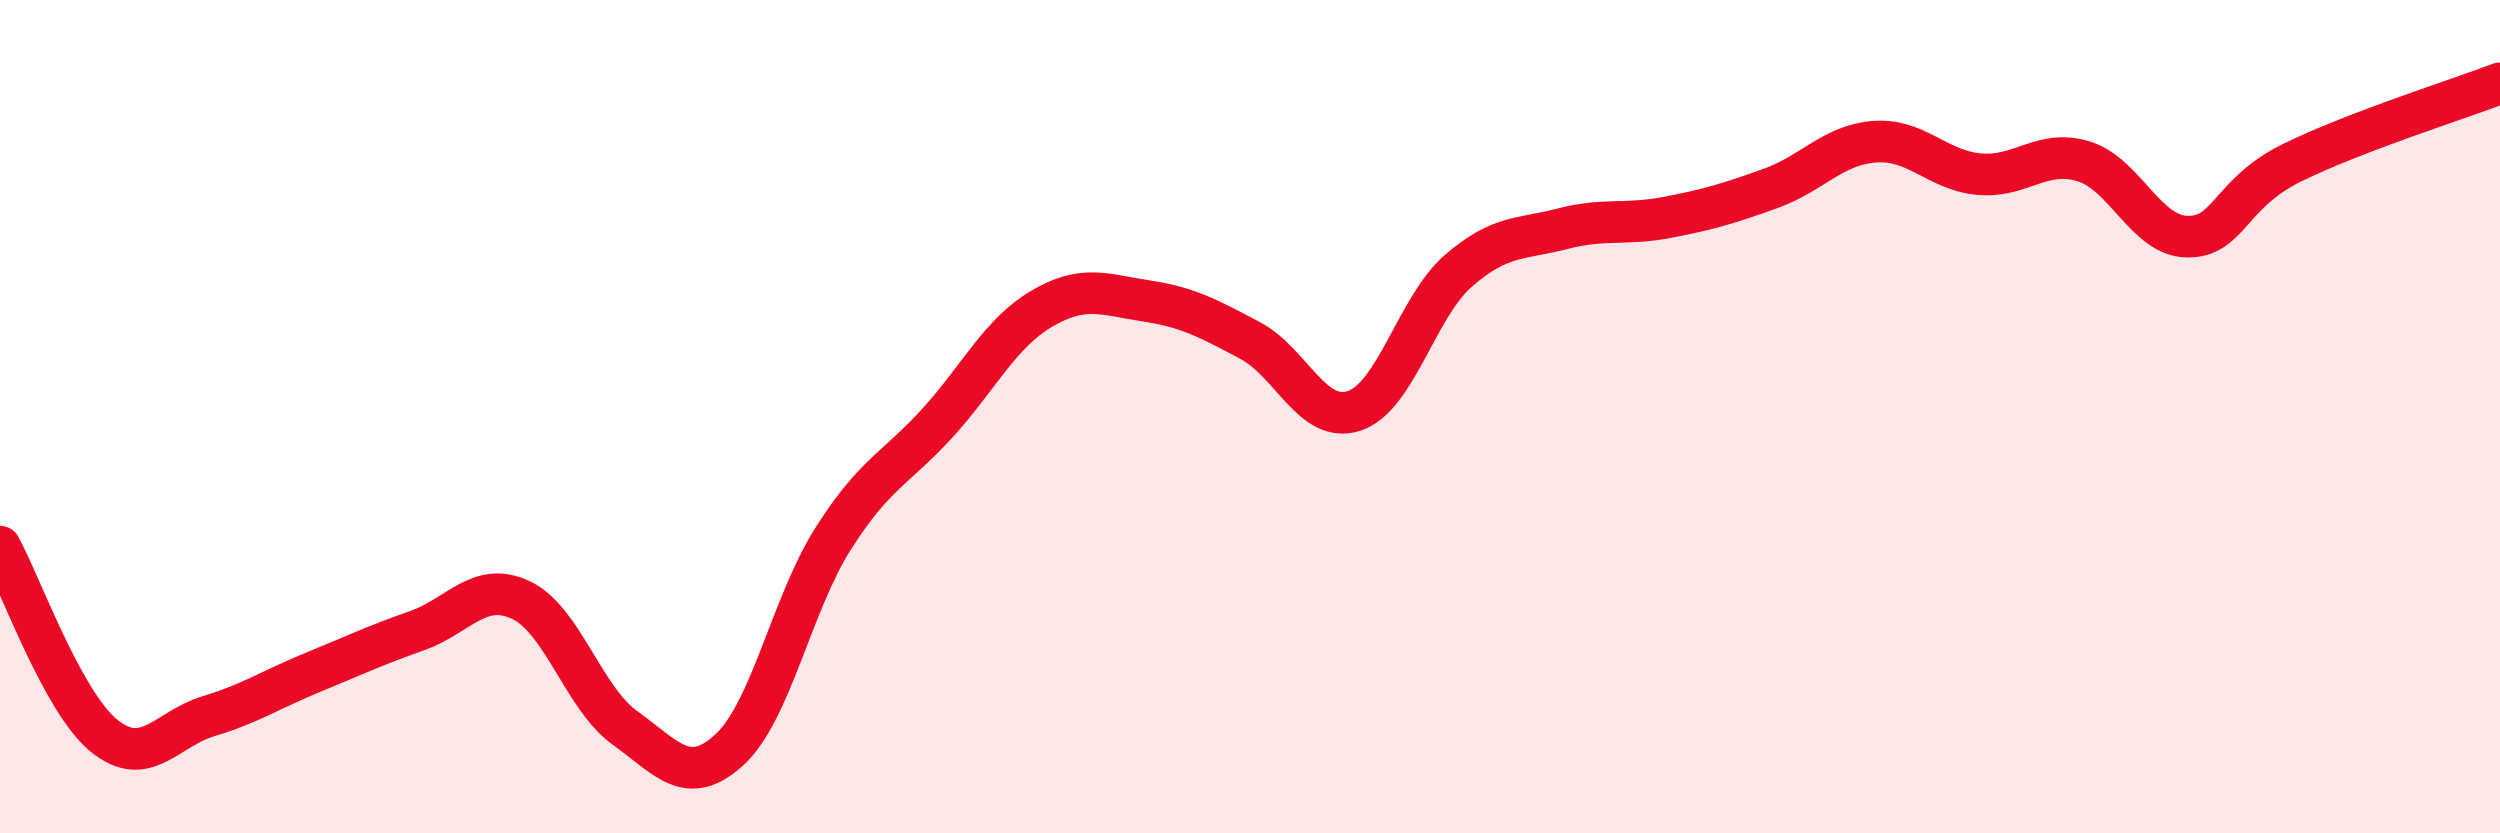
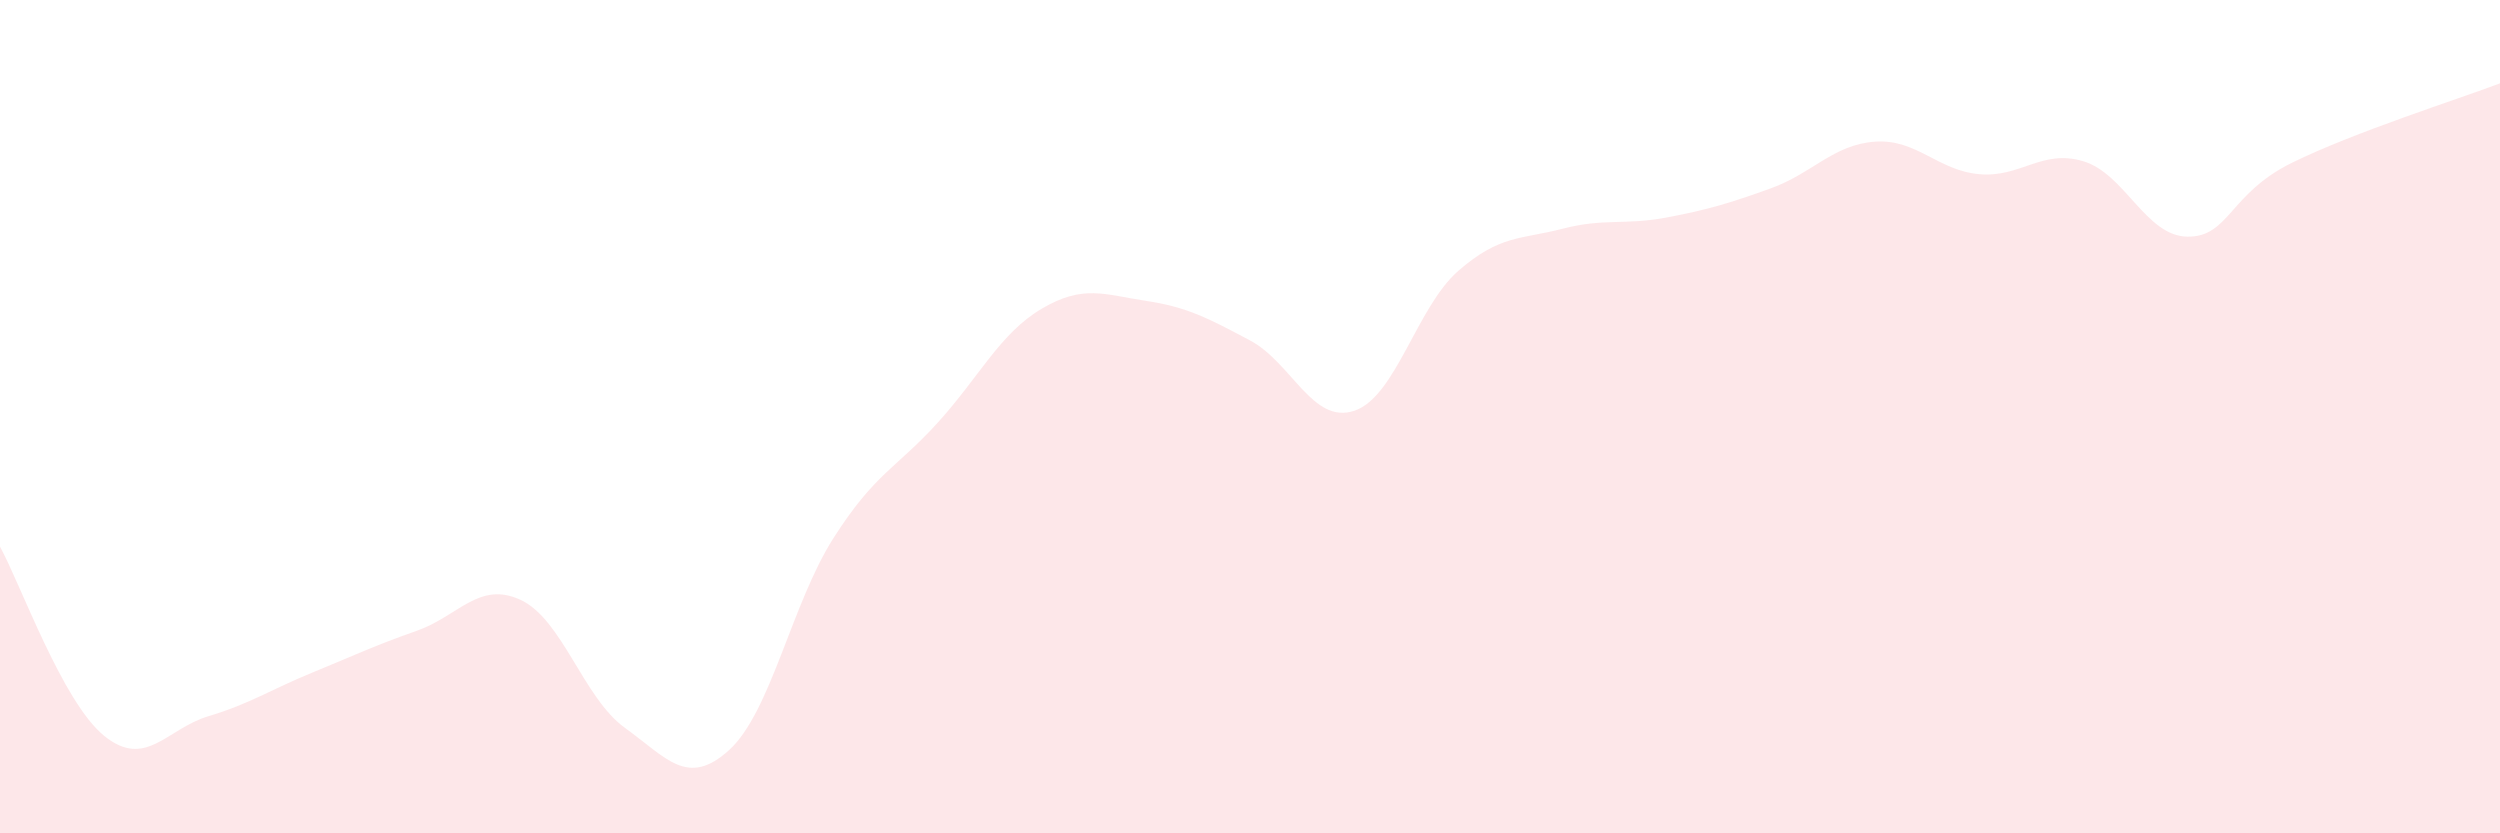
<svg xmlns="http://www.w3.org/2000/svg" width="60" height="20" viewBox="0 0 60 20">
  <path d="M 0,13.12 C 0.5,14.03 1.5,16.85 2.5,17.66 C 3.5,18.47 4,17.49 5,17.19 C 6,16.89 6.5,16.55 7.5,16.14 C 8.5,15.73 9,15.49 10,15.14 C 11,14.79 11.5,13.93 12.5,14.4 C 13.5,14.87 14,16.75 15,17.47 C 16,18.19 16.5,18.91 17.5,18 C 18.5,17.09 19,14.49 20,12.92 C 21,11.35 21.5,11.25 22.5,10.15 C 23.5,9.05 24,8 25,7.41 C 26,6.82 26.5,7.07 27.5,7.22 C 28.5,7.37 29,7.64 30,8.17 C 31,8.7 31.5,10.19 32.5,9.86 C 33.5,9.53 34,7.37 35,6.5 C 36,5.63 36.5,5.75 37.5,5.49 C 38.5,5.23 39,5.41 40,5.22 C 41,5.03 41.5,4.88 42.5,4.52 C 43.5,4.16 44,3.47 45,3.4 C 46,3.33 46.5,4.09 47.5,4.18 C 48.5,4.27 49,3.57 50,3.87 C 51,4.17 51.5,5.67 52.5,5.68 C 53.5,5.69 53.5,4.65 55,3.91 C 56.5,3.17 59,2.38 60,2L60 20L0 20Z" fill="#EB0A25" opacity="0.1" stroke-linecap="round" stroke-linejoin="round" />
-   <path d="M 0,13.12 C 0.5,14.03 1.5,16.85 2.5,17.66 C 3.5,18.47 4,17.49 5,17.19 C 6,16.89 6.5,16.55 7.5,16.14 C 8.5,15.73 9,15.49 10,15.14 C 11,14.79 11.5,13.93 12.5,14.4 C 13.5,14.87 14,16.75 15,17.47 C 16,18.19 16.5,18.91 17.5,18 C 18.5,17.09 19,14.49 20,12.92 C 21,11.35 21.5,11.25 22.5,10.15 C 23.5,9.05 24,8 25,7.41 C 26,6.82 26.5,7.07 27.5,7.22 C 28.5,7.37 29,7.64 30,8.17 C 31,8.7 31.5,10.19 32.5,9.86 C 33.5,9.53 34,7.37 35,6.5 C 36,5.63 36.5,5.75 37.5,5.49 C 38.5,5.23 39,5.41 40,5.22 C 41,5.03 41.5,4.88 42.5,4.52 C 43.5,4.16 44,3.47 45,3.4 C 46,3.33 46.5,4.09 47.5,4.18 C 48.5,4.27 49,3.57 50,3.87 C 51,4.17 51.5,5.67 52.5,5.68 C 53.5,5.69 53.5,4.65 55,3.91 C 56.5,3.17 59,2.38 60,2" stroke="#EB0A25" stroke-width="1" fill="none" stroke-linecap="round" stroke-linejoin="round" />
</svg>